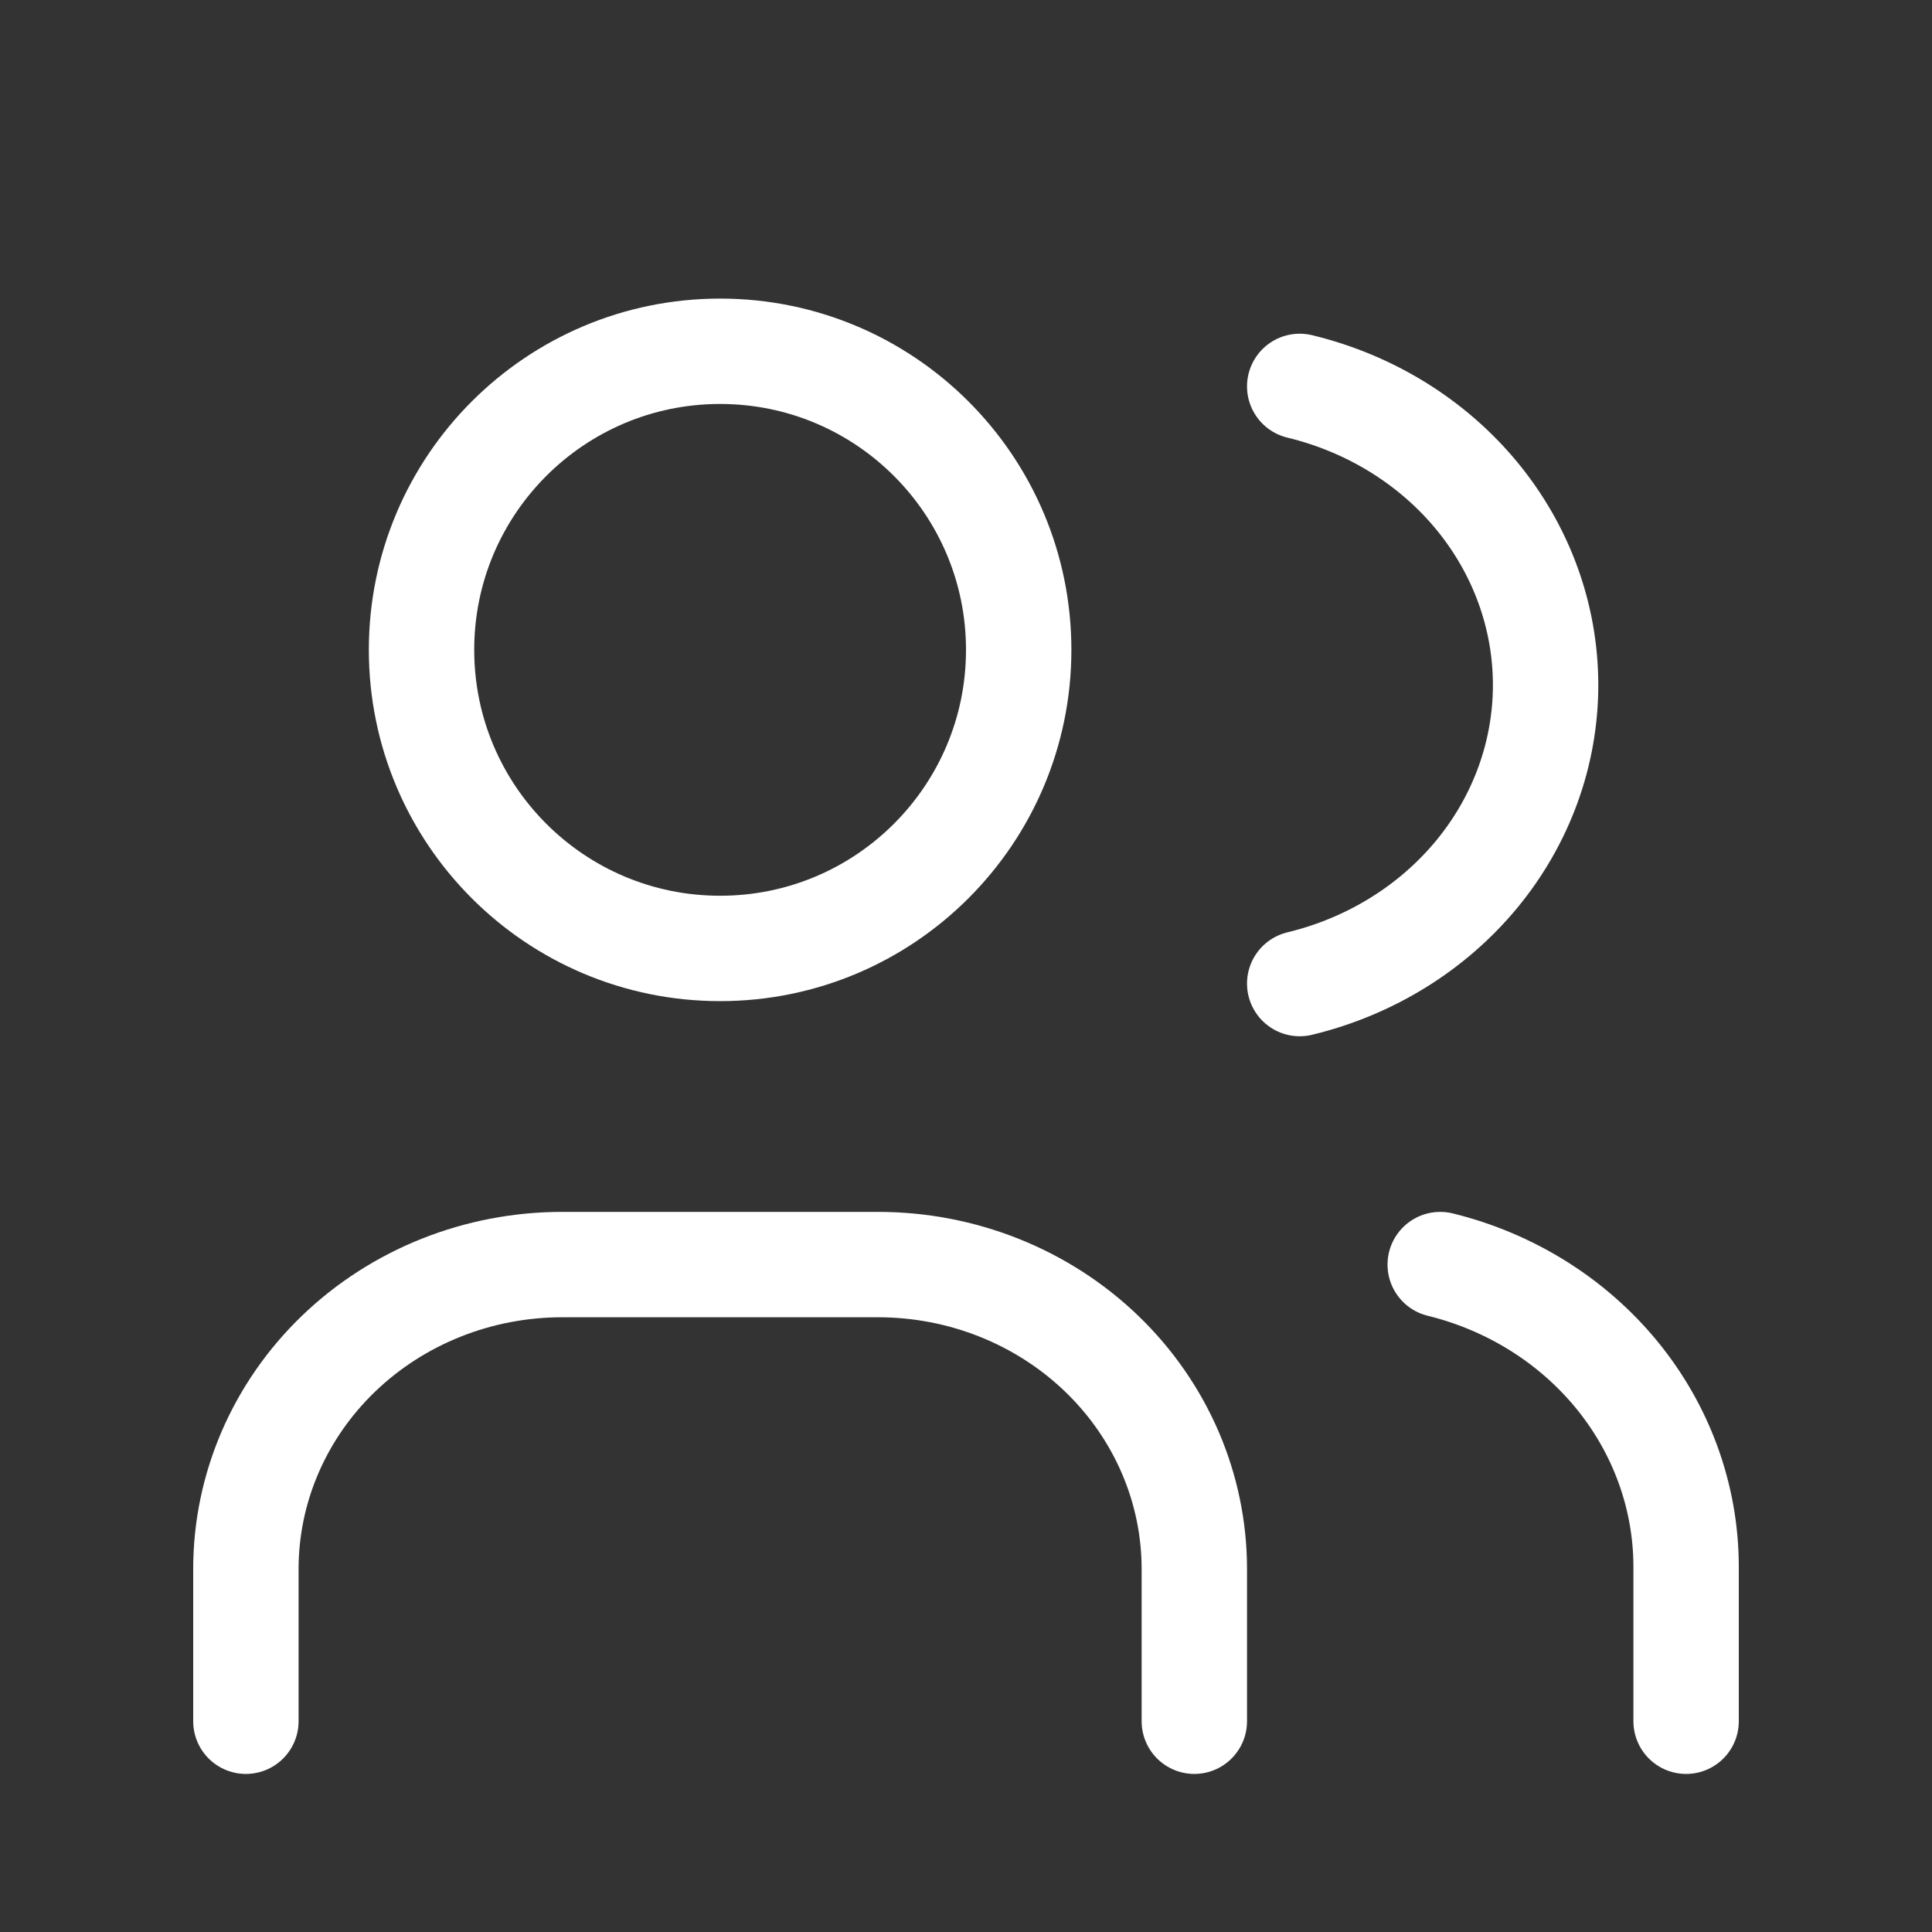
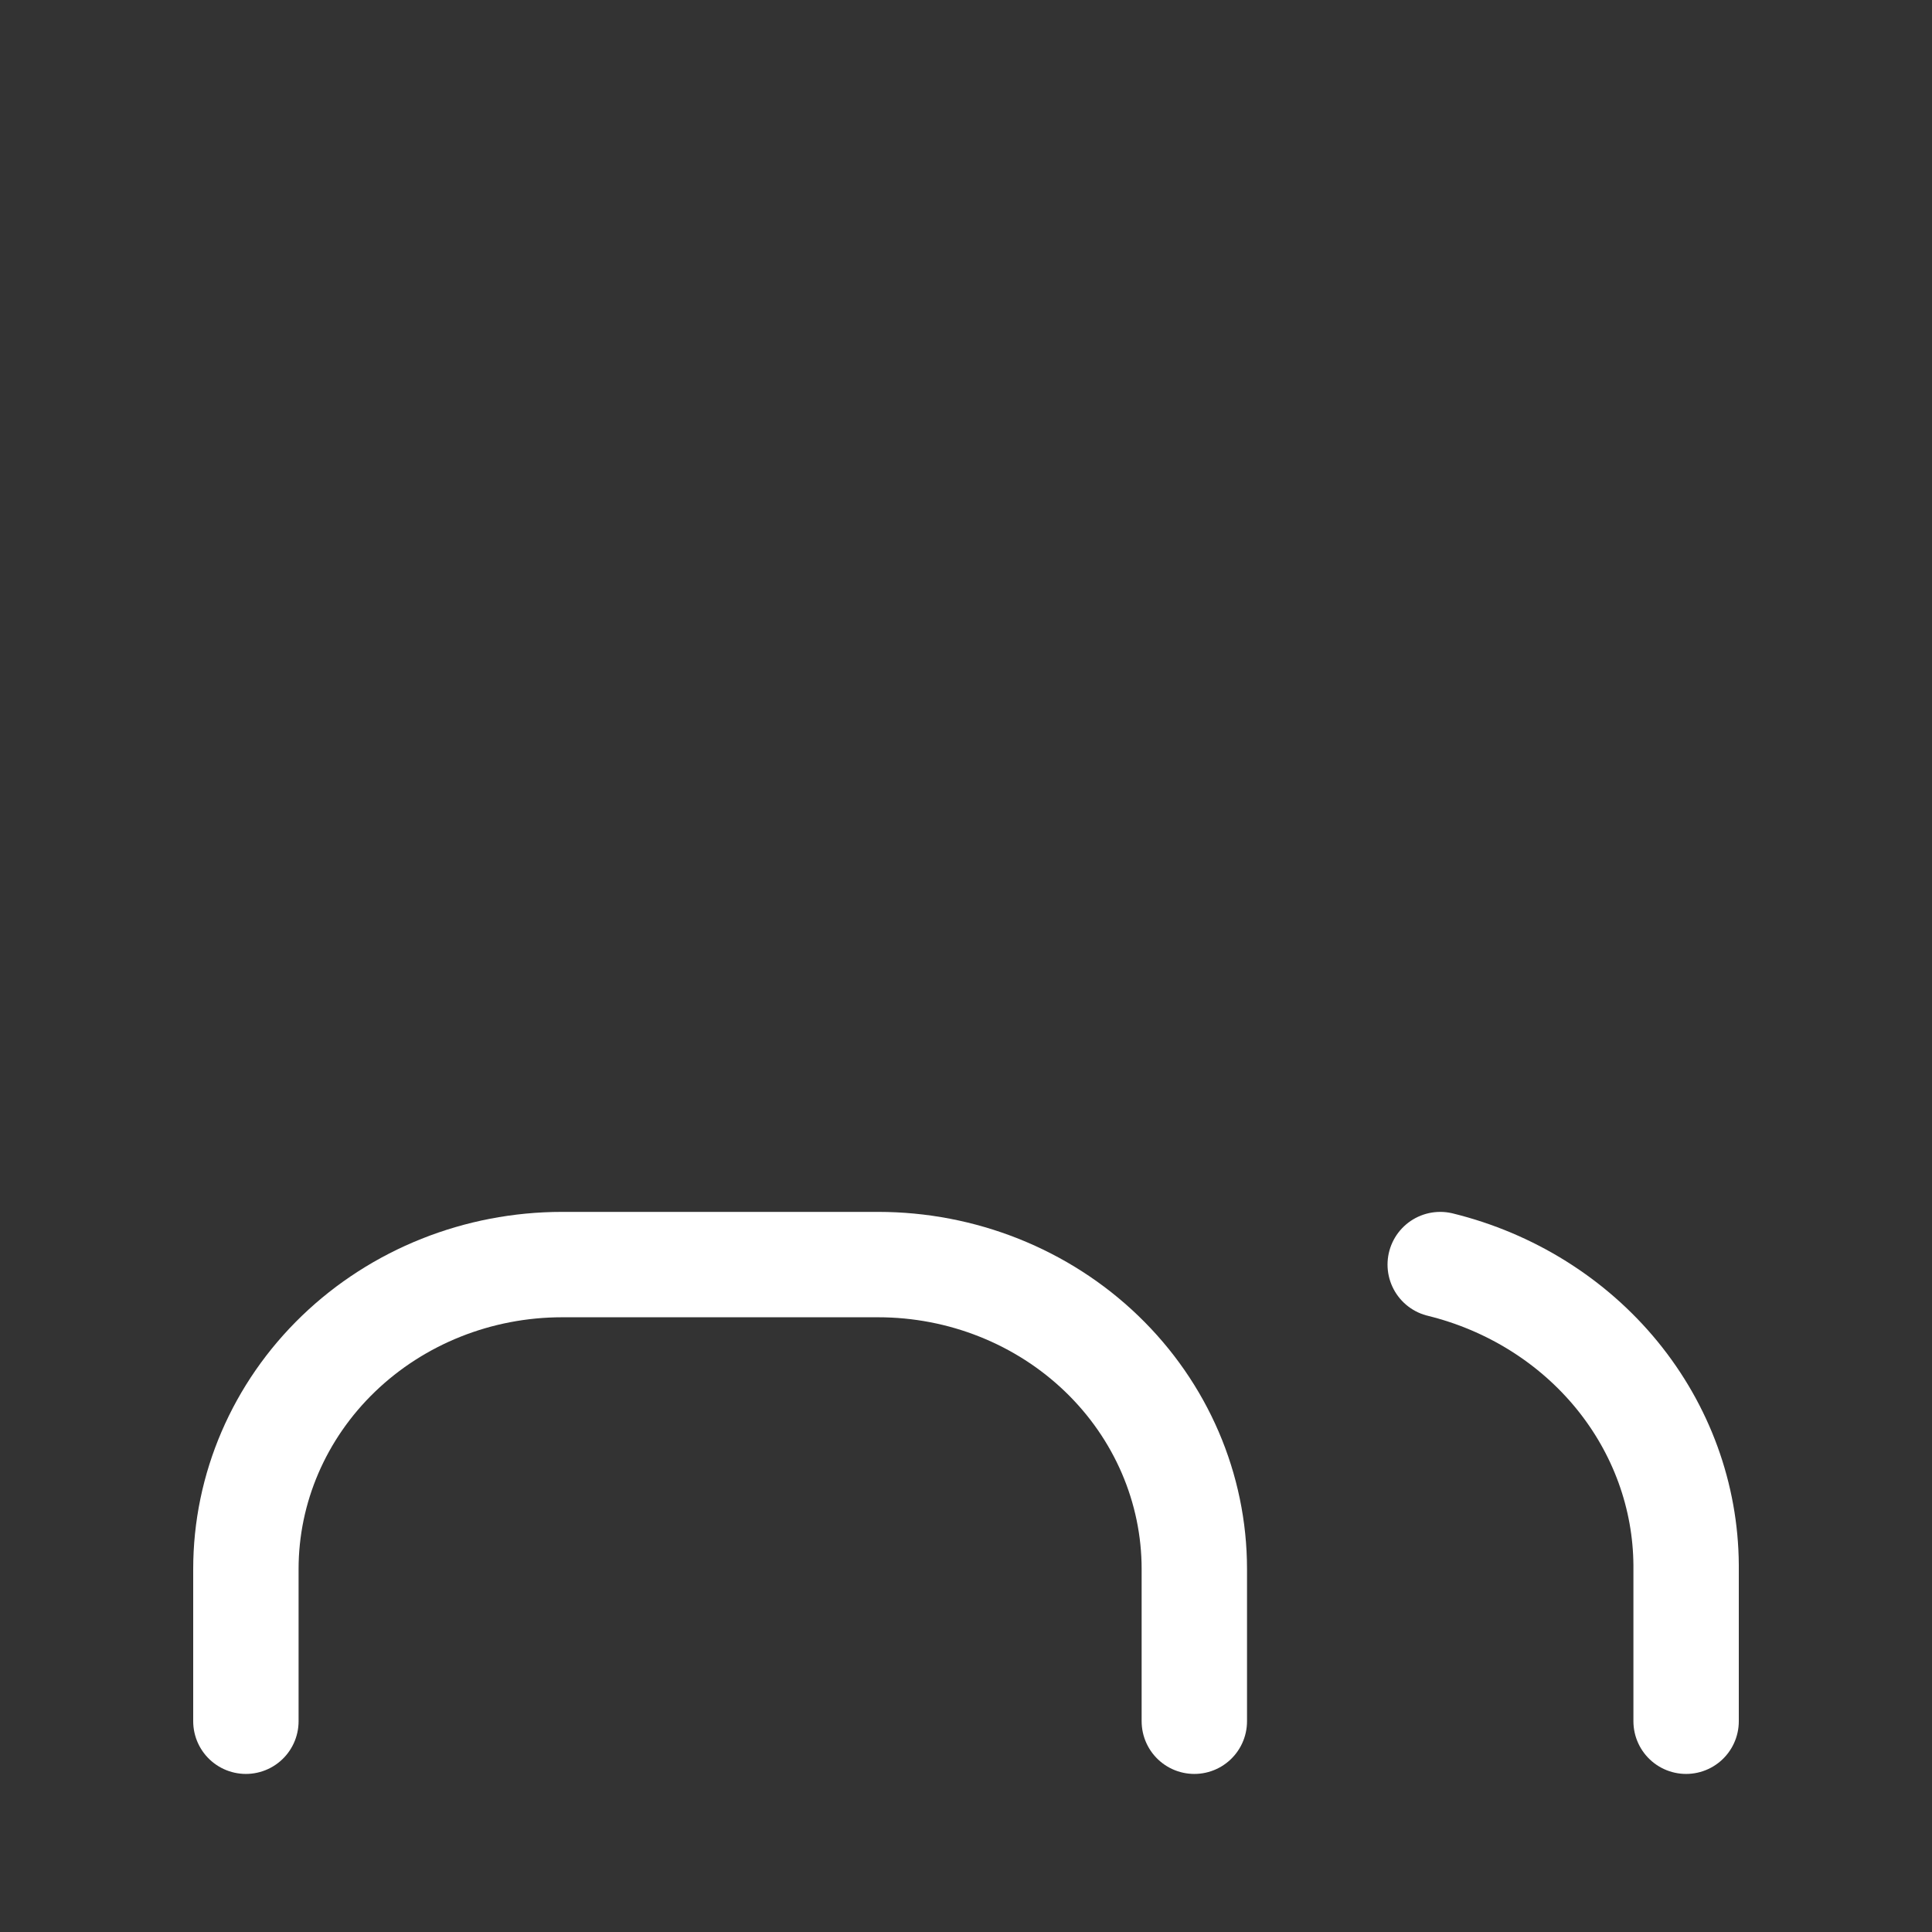
<svg xmlns="http://www.w3.org/2000/svg" width="55" height="55" viewBox="0 0 55 55" fill="none">
  <rect x="0" y="0" width="55" height="55" fill="#333333" stroke="none" />
-   <path d="M20.5 27C25.194 27 29 23.194 29 18.5C29 13.806 25.194 10 20.5 10C15.806 10 12 13.806 12 18.5C12 23.194 15.806 27 20.5 27Z" stroke="white" stroke-width="3" stroke-linecap="round" stroke-linejoin="round" />
  <path d="M7 49V44.667C7 42.368 7.948 40.164 9.636 38.538C11.324 36.913 13.613 36 16 36H25C27.387 36 29.676 36.913 31.364 38.538C33.052 40.164 34 42.368 34 44.667V49" stroke="white" stroke-width="3" stroke-linecap="round" stroke-linejoin="round" />
-   <path d="M37 11C39.002 11.483 40.777 12.581 42.045 14.12C43.312 15.659 44 17.552 44 19.5C44 21.448 43.312 23.341 42.045 24.88C40.777 26.419 39.002 27.517 37 28" stroke="white" stroke-width="3" stroke-linecap="round" stroke-linejoin="round" />
  <path d="M48 49V44.556C47.988 42.594 47.295 40.691 46.029 39.143C44.763 37.596 42.995 36.49 41 36" stroke="white" stroke-width="3" stroke-linecap="round" stroke-linejoin="round" />
</svg>